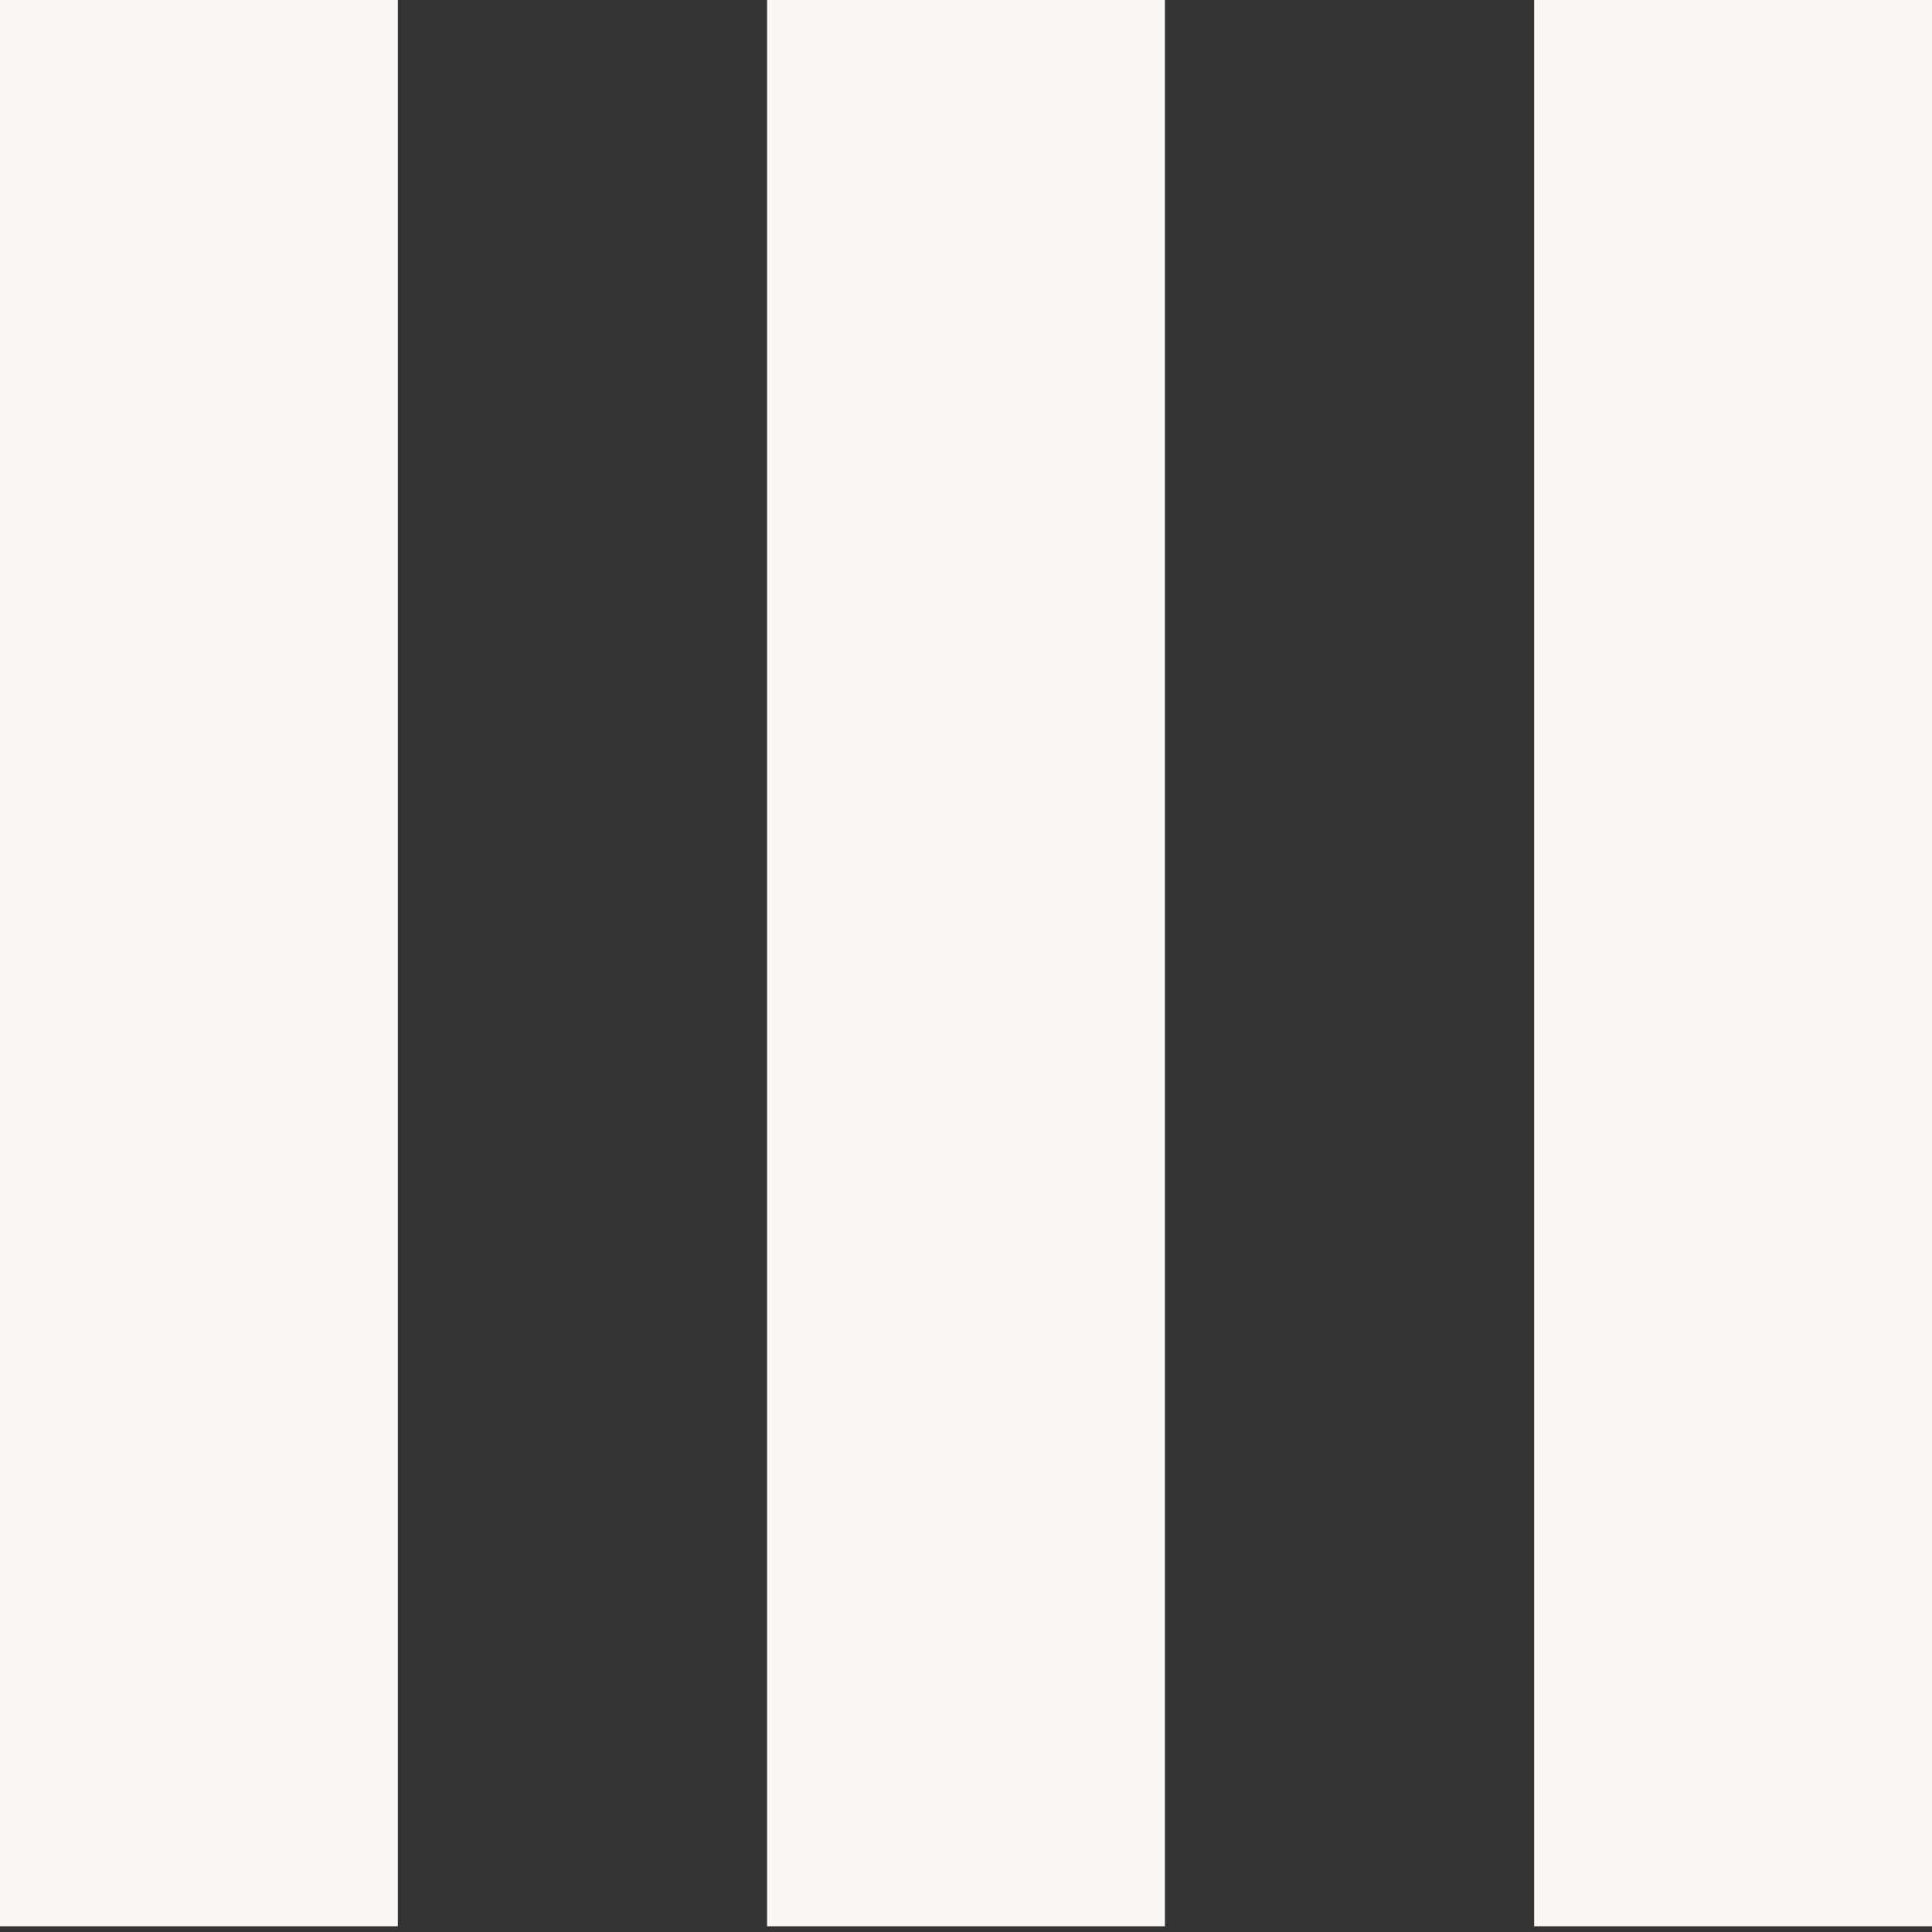
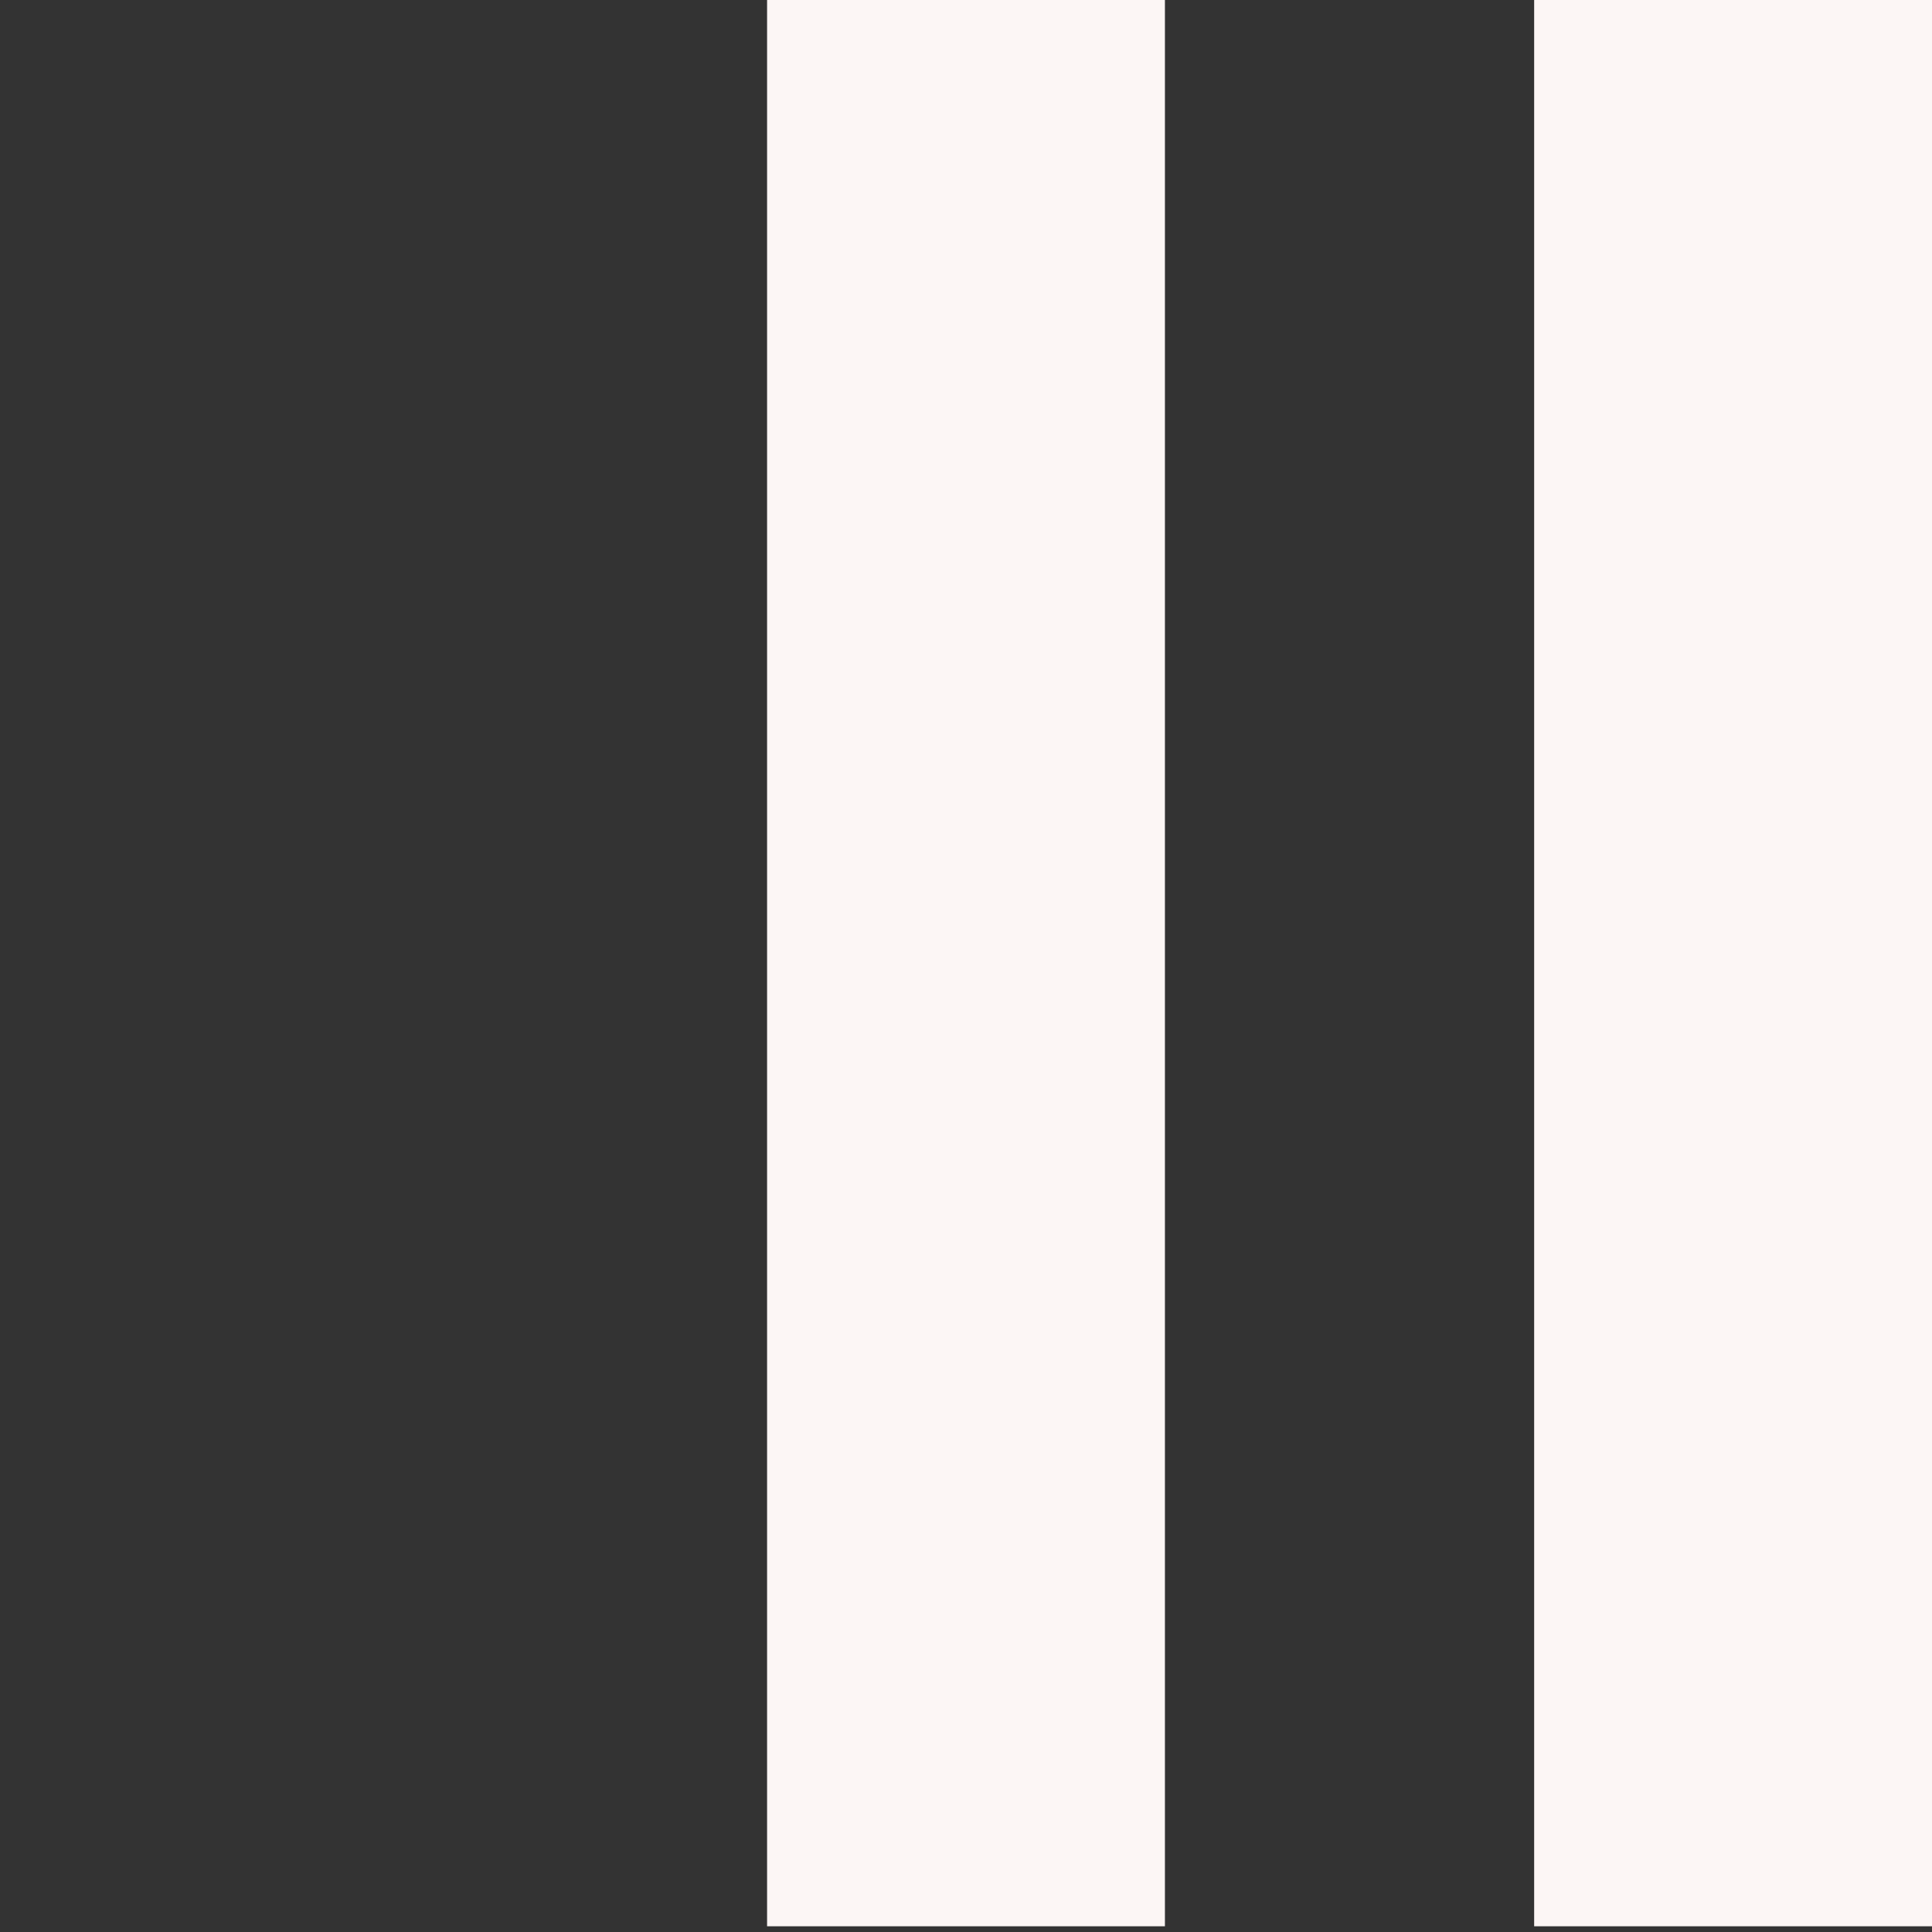
<svg xmlns="http://www.w3.org/2000/svg" width="53" height="53" viewBox="0 0 53 53" fill="none">
  <rect x="0" y="0" width="53" height="53" fill="#333333" stroke="none" />
-   <rect width="10.914" height="52.843" fill="#FCF6F5" />
  <rect x="21.043" width="10.914" height="52.843" fill="#FCF6F5" />
  <rect x="42.086" width="10.914" height="52.843" fill="#FCF6F5" />
</svg>